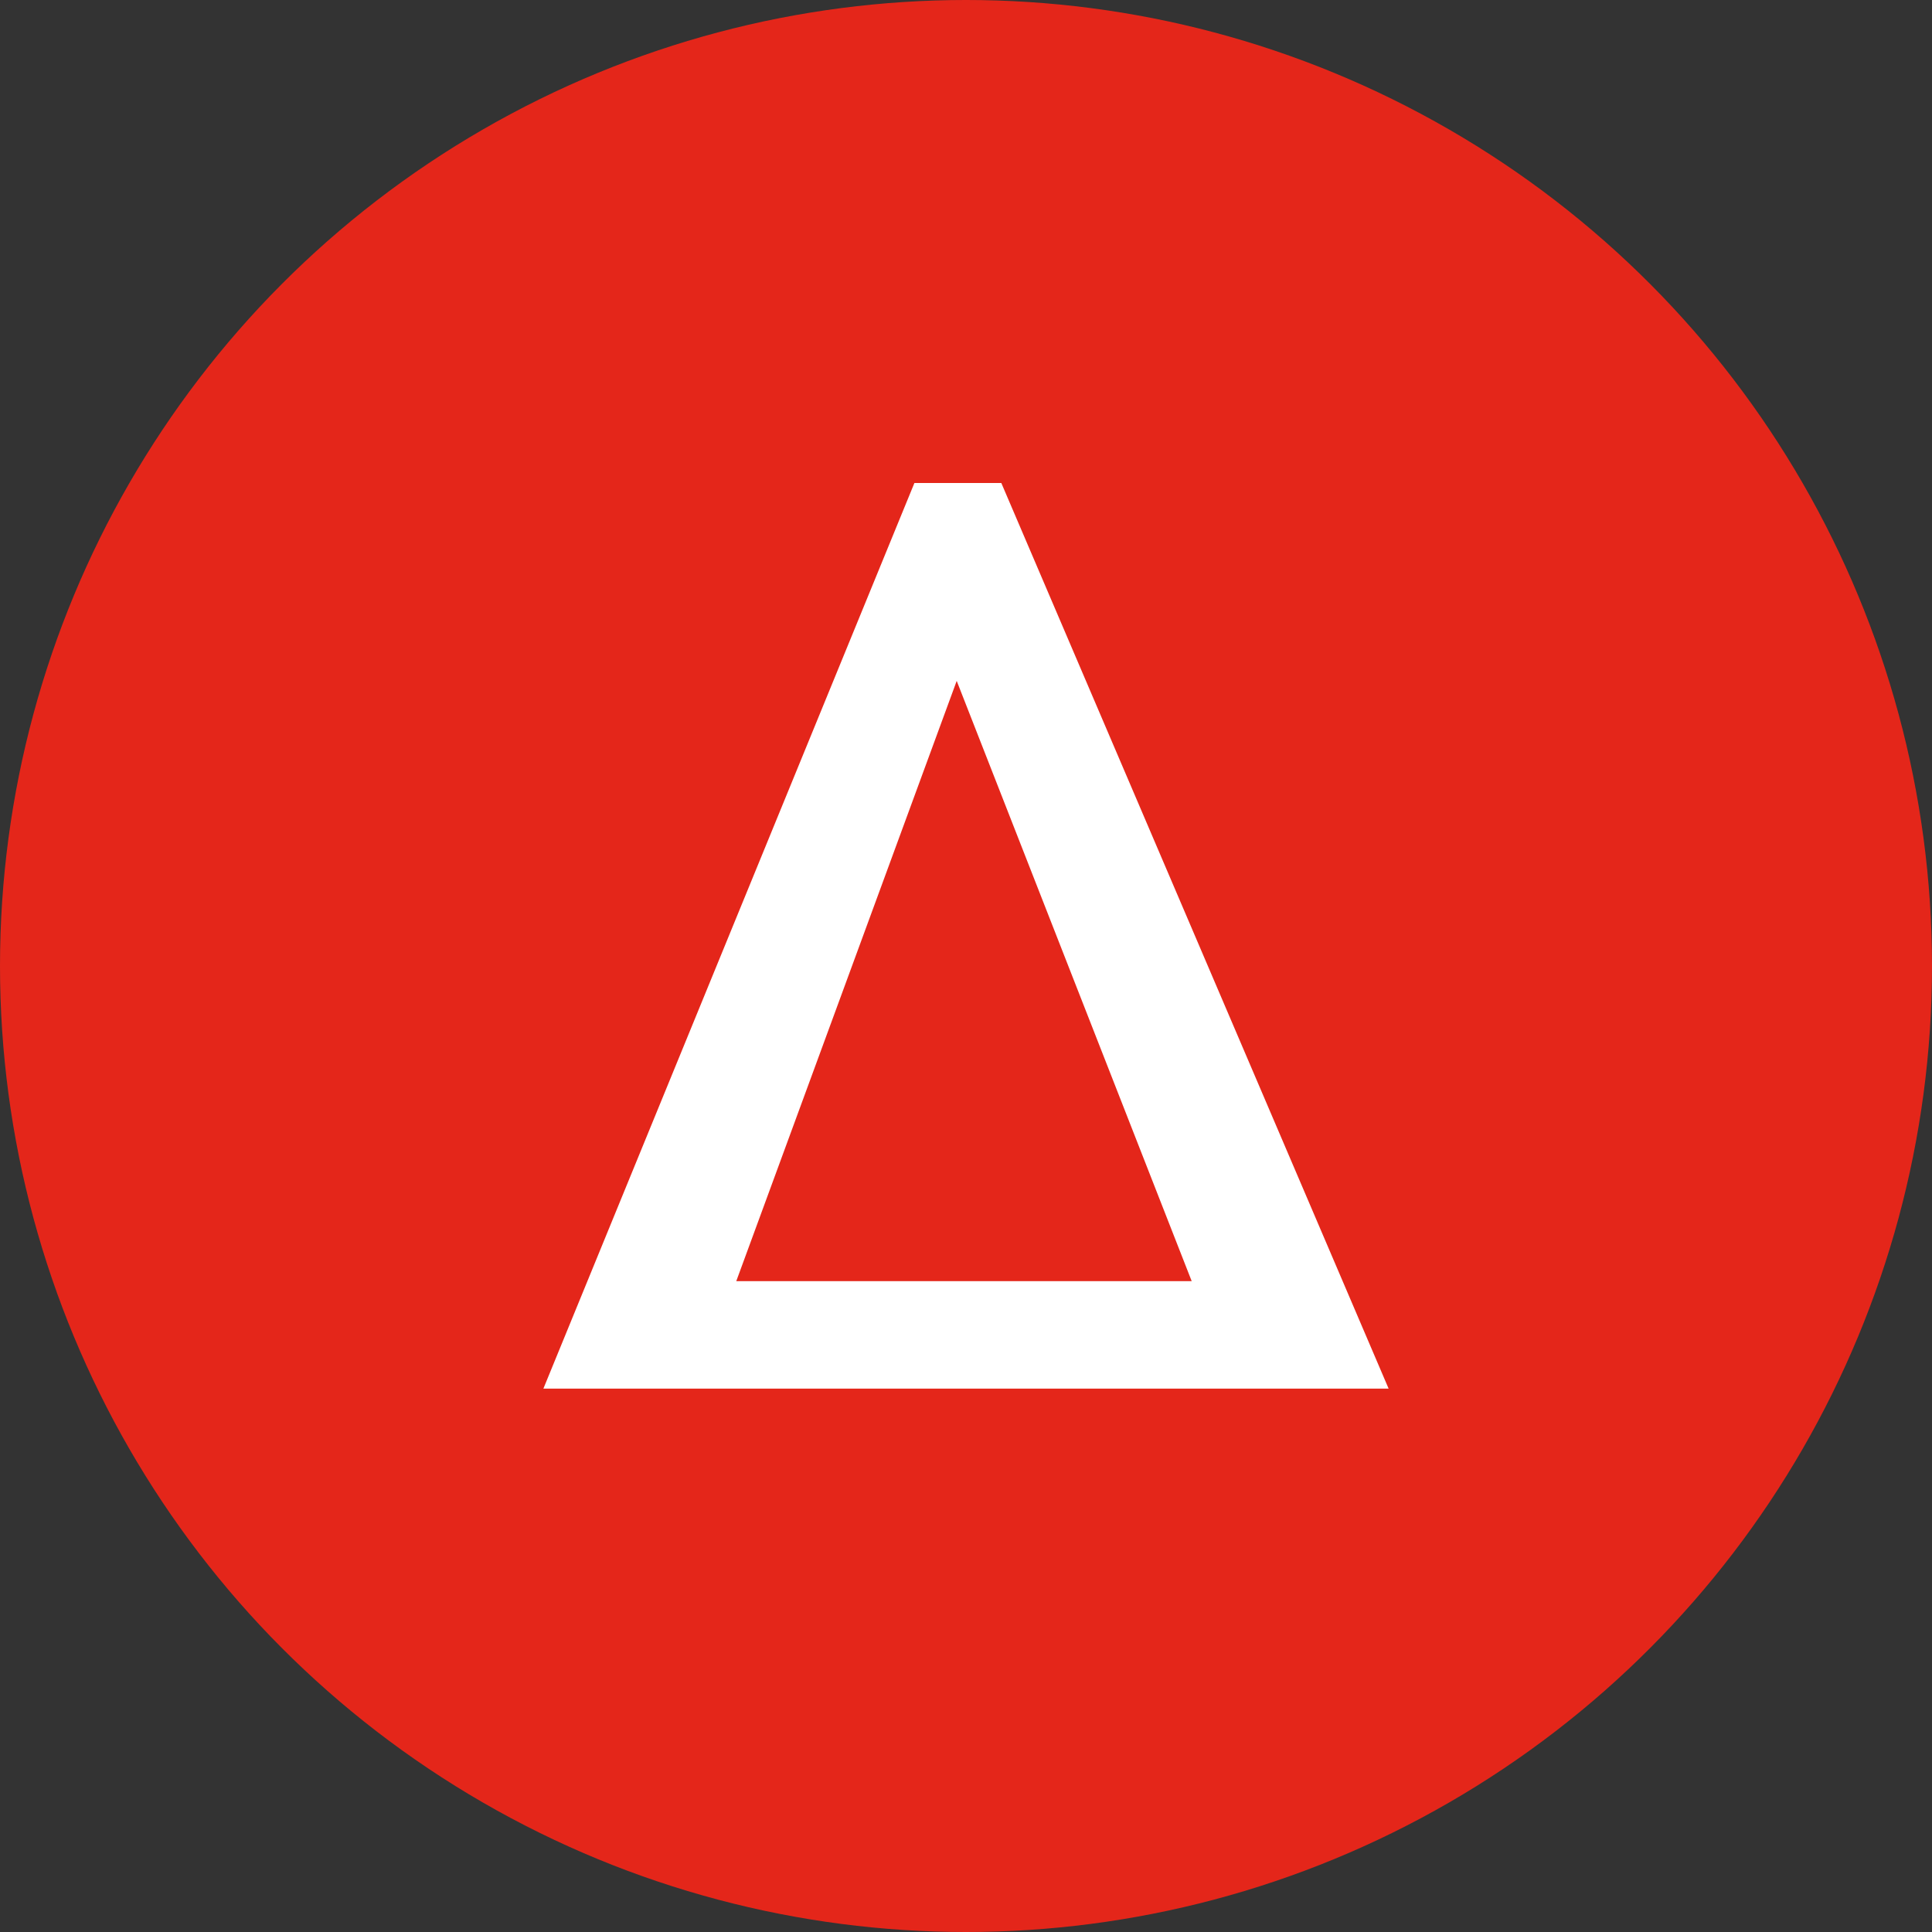
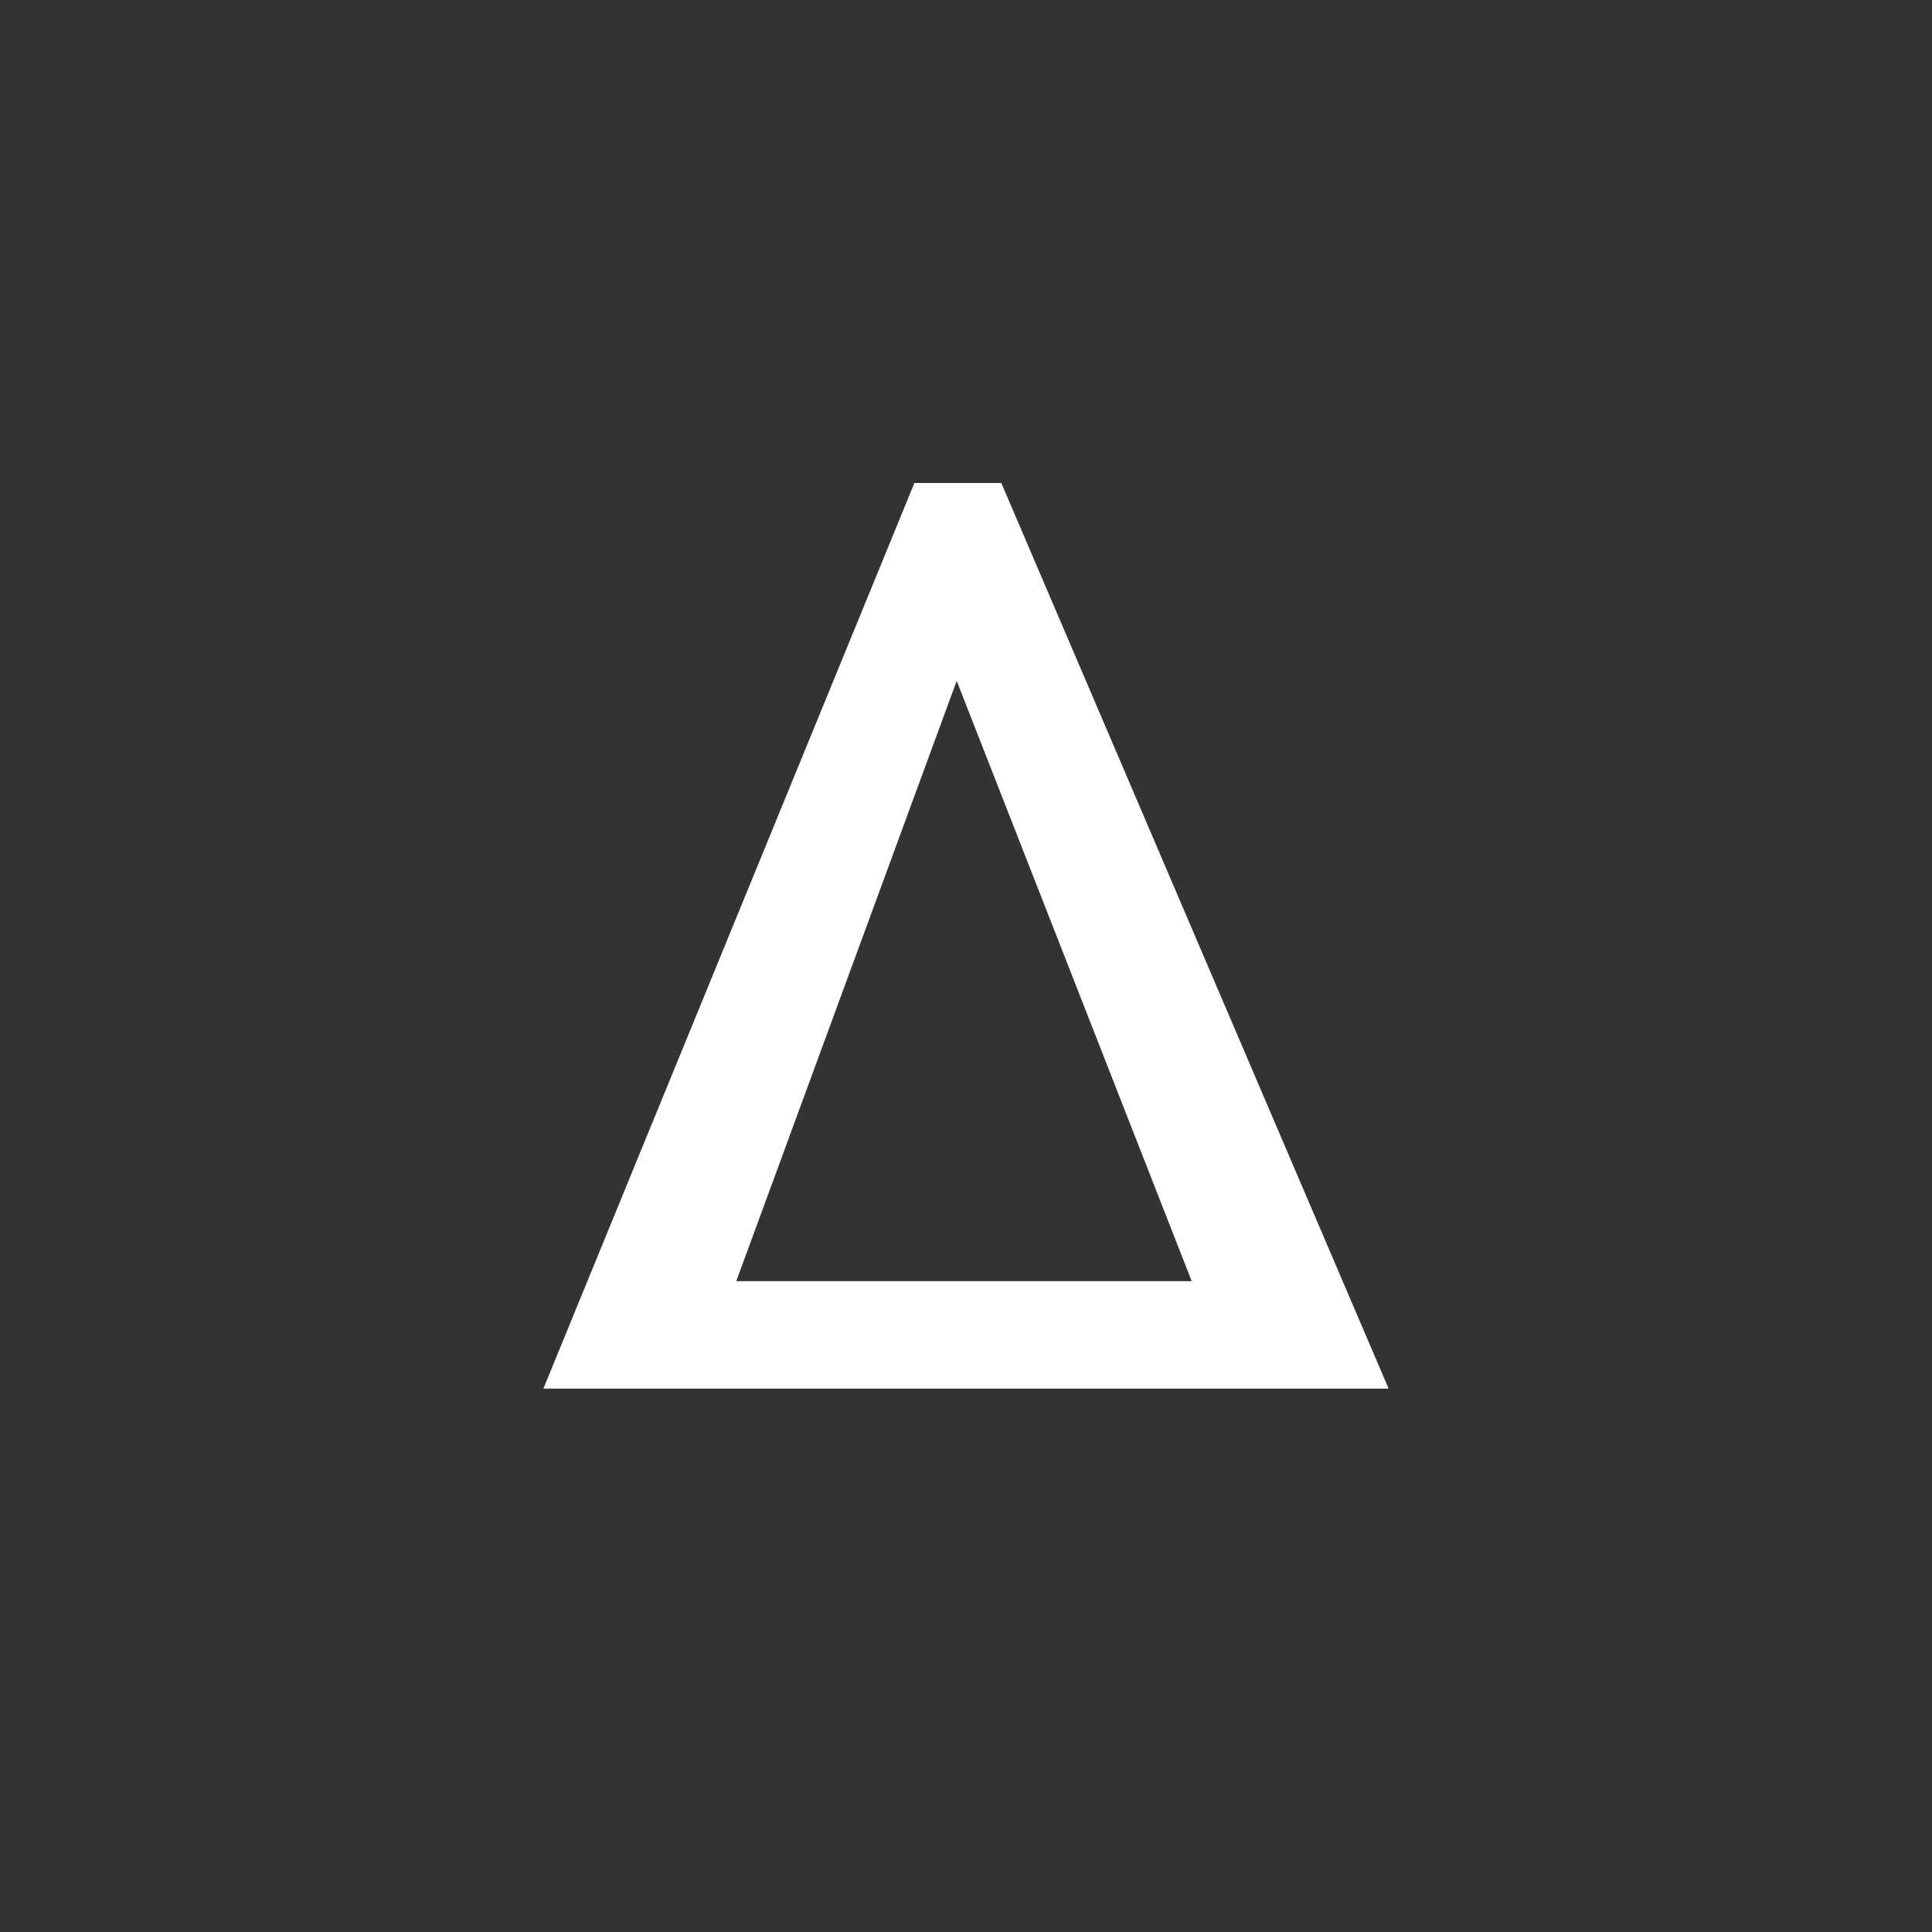
<svg xmlns="http://www.w3.org/2000/svg" width="54" height="54" viewBox="0 0 54 54" fill="none">
  <rect x="0" y="0" width="54" height="54" fill="#333333" stroke="none" />
-   <circle cx="27" cy="27" r="27" fill="#E4261A" />
  <path d="M25.558 13.5H27.987L38.812 38.812H15.188L25.558 13.5ZM33.308 35.808L26.74 19.031L20.579 35.808H33.308Z" fill="white" />
</svg>